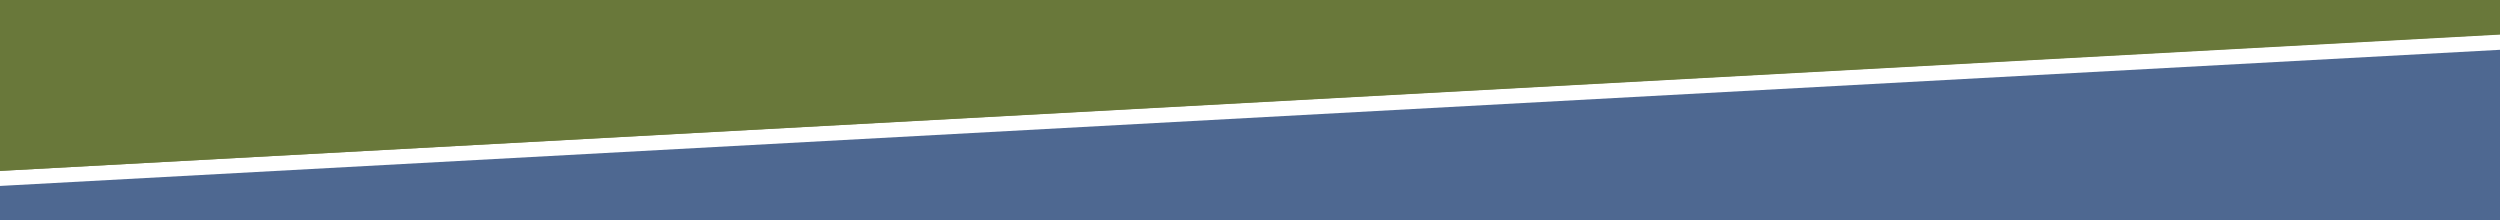
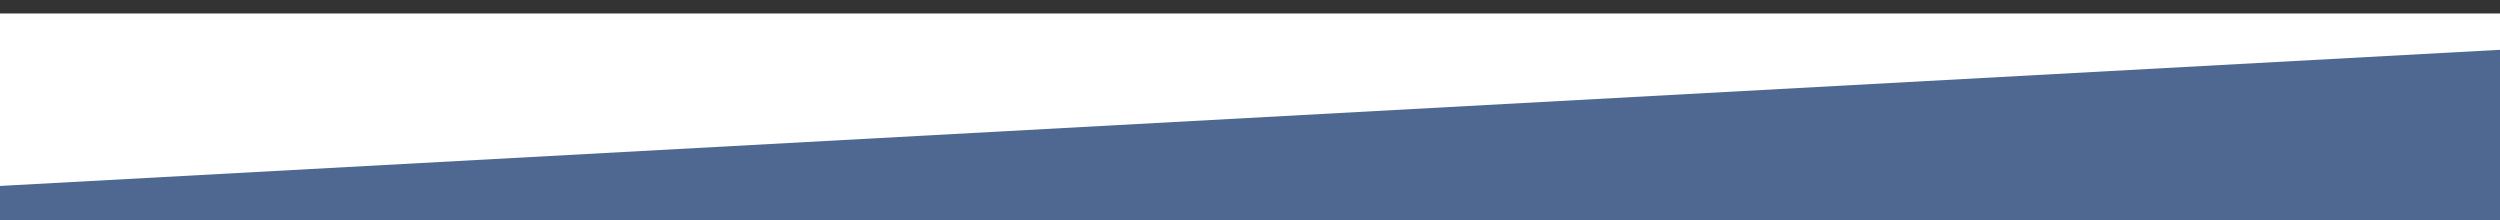
<svg xmlns="http://www.w3.org/2000/svg" id="Layer_1" viewBox="0 0 1280 112.8">
  <rect x="0" y="0" width="1280" height="112.8" fill="#333333" stroke="none" />
  <defs>
    <style>      .st0 {        fill: #778449;      }      .st1 {        fill: #fff;      }      .st2 {        fill: #4e6891;      }      .st3 {        fill: #69783a;      }    </style>
  </defs>
  <rect class="st1" y="6.9" width="1280" height="97.2" />
-   <path class="st0" d="M1280,0L0,.7v86.8L1280,17.5V0Z" />
  <g>
    <polygon class="st2" points="1280 112.8 1280 25.5 0 95.2 0 112.8 1280 112.8" />
-     <polygon class="st3" points="0 0 0 87.5 1280 17.7 1280 0 0 0" />
  </g>
</svg>